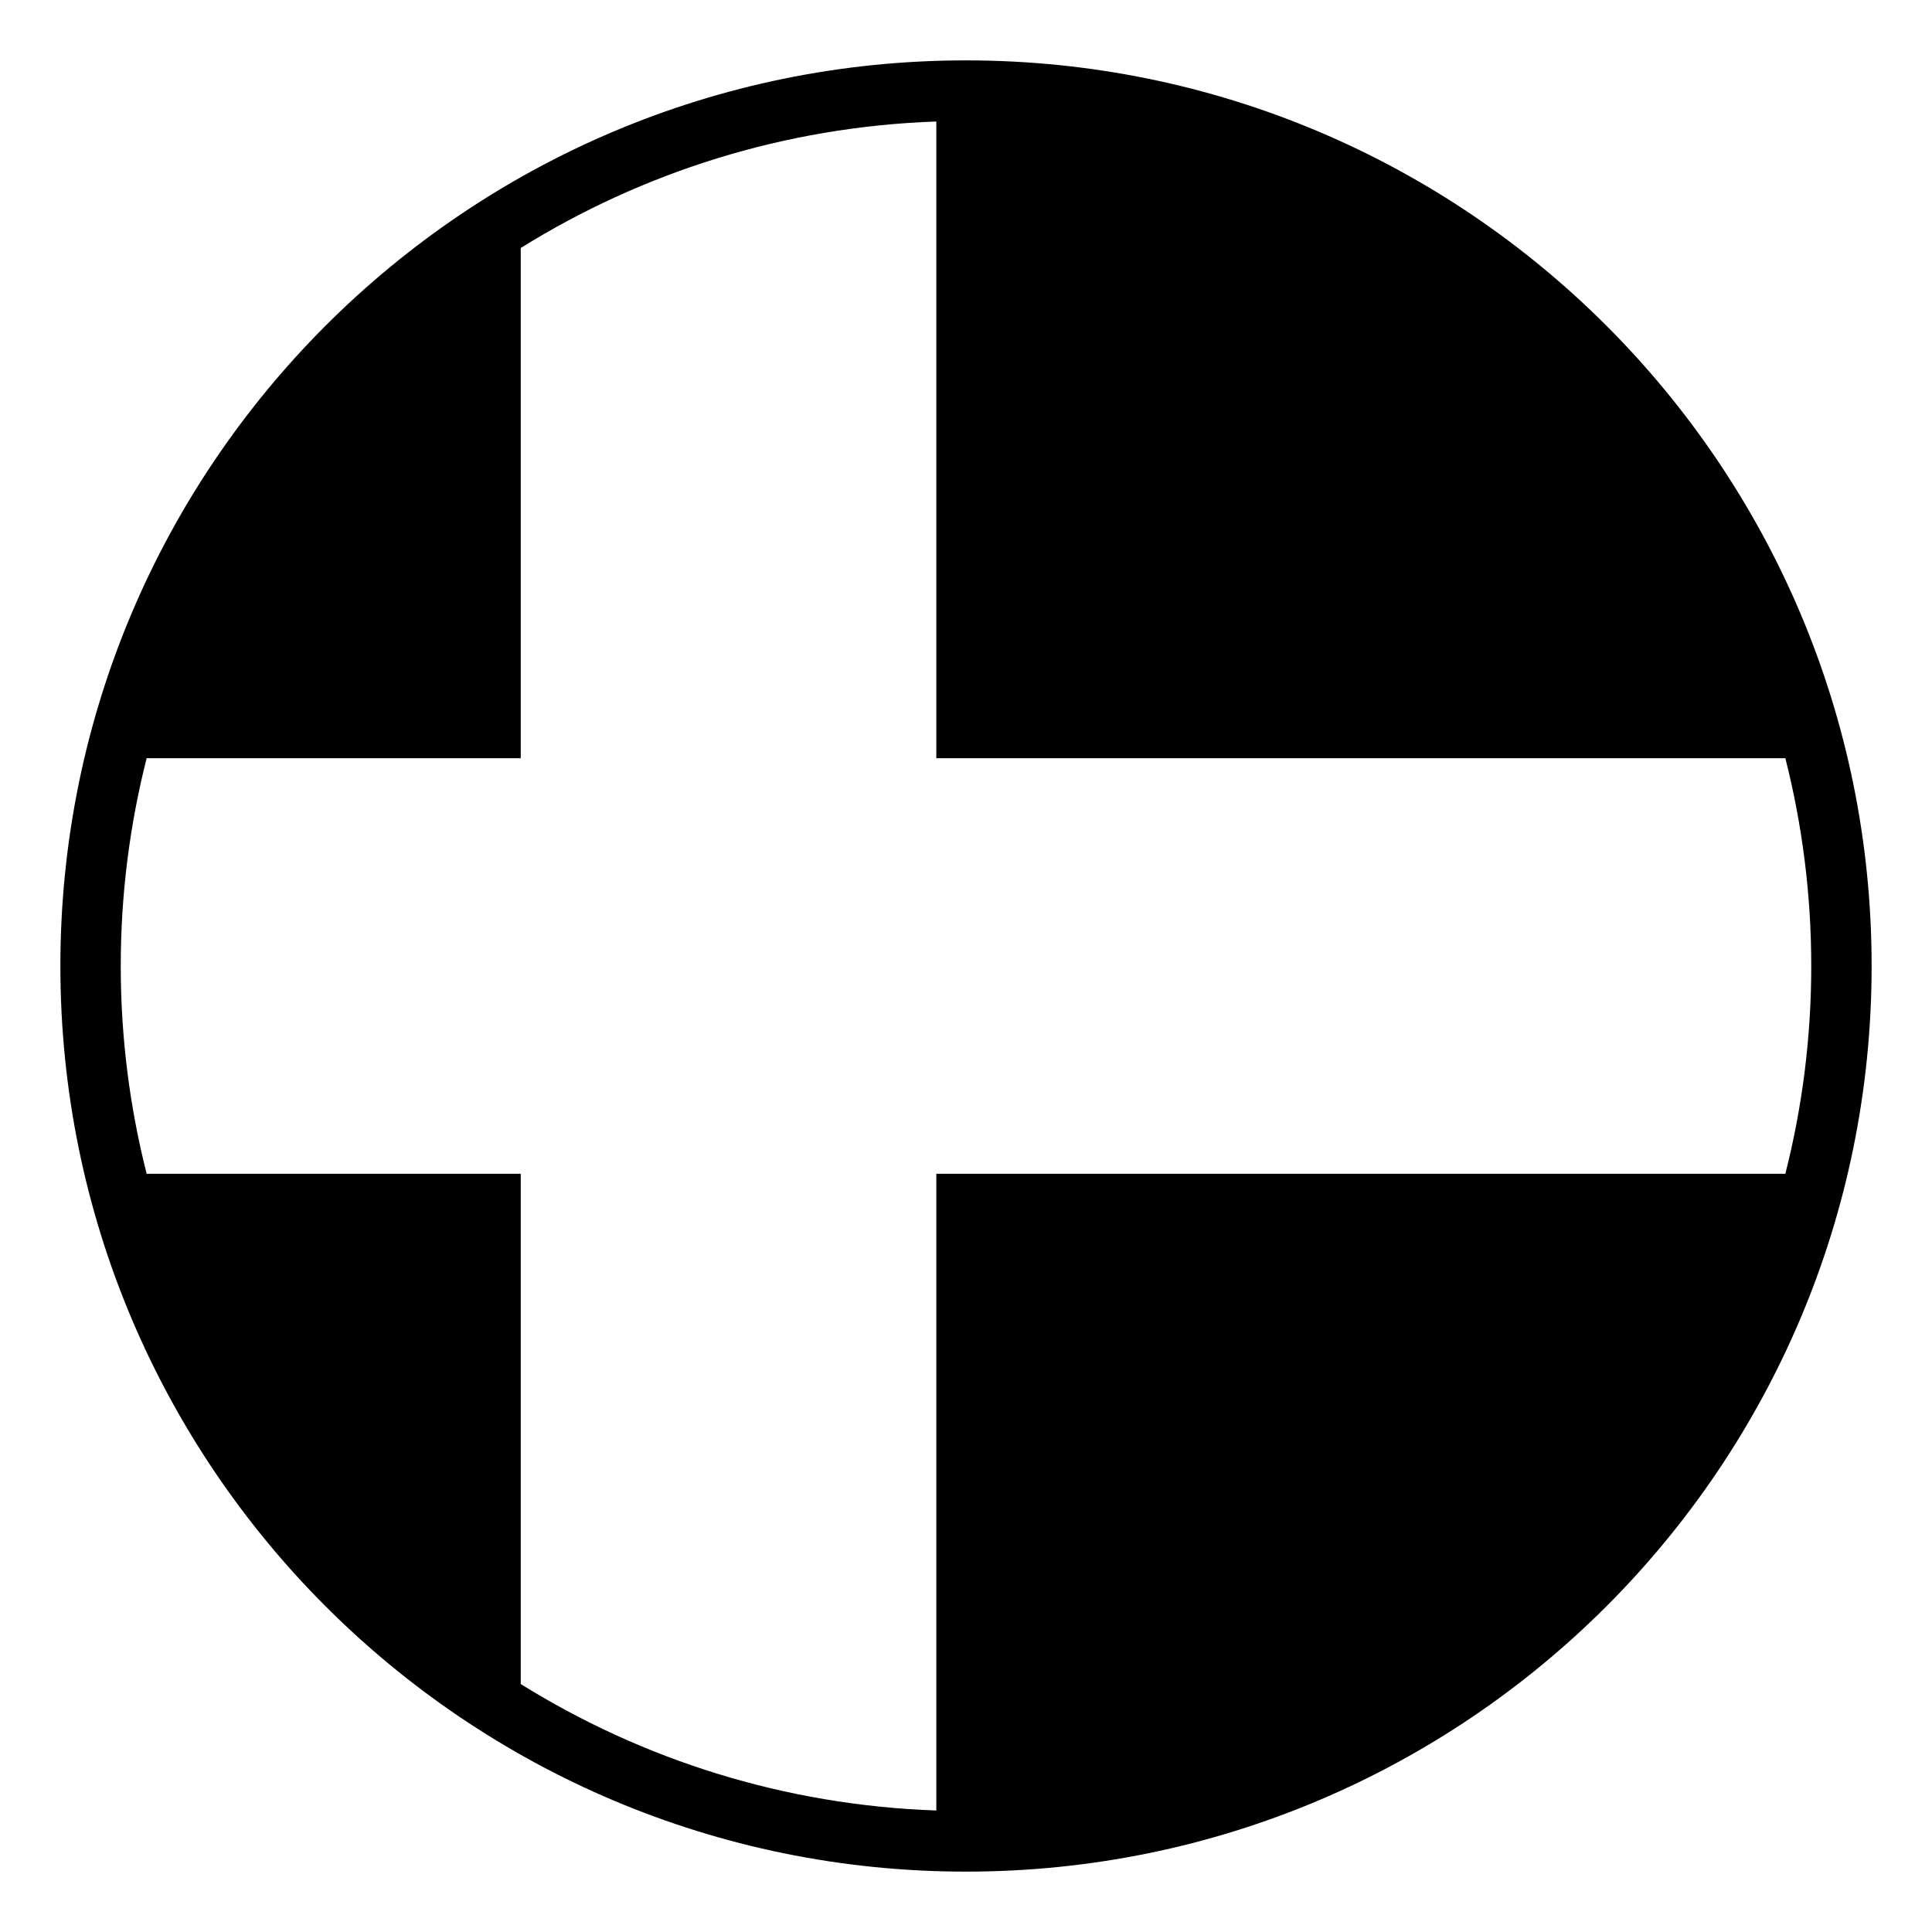
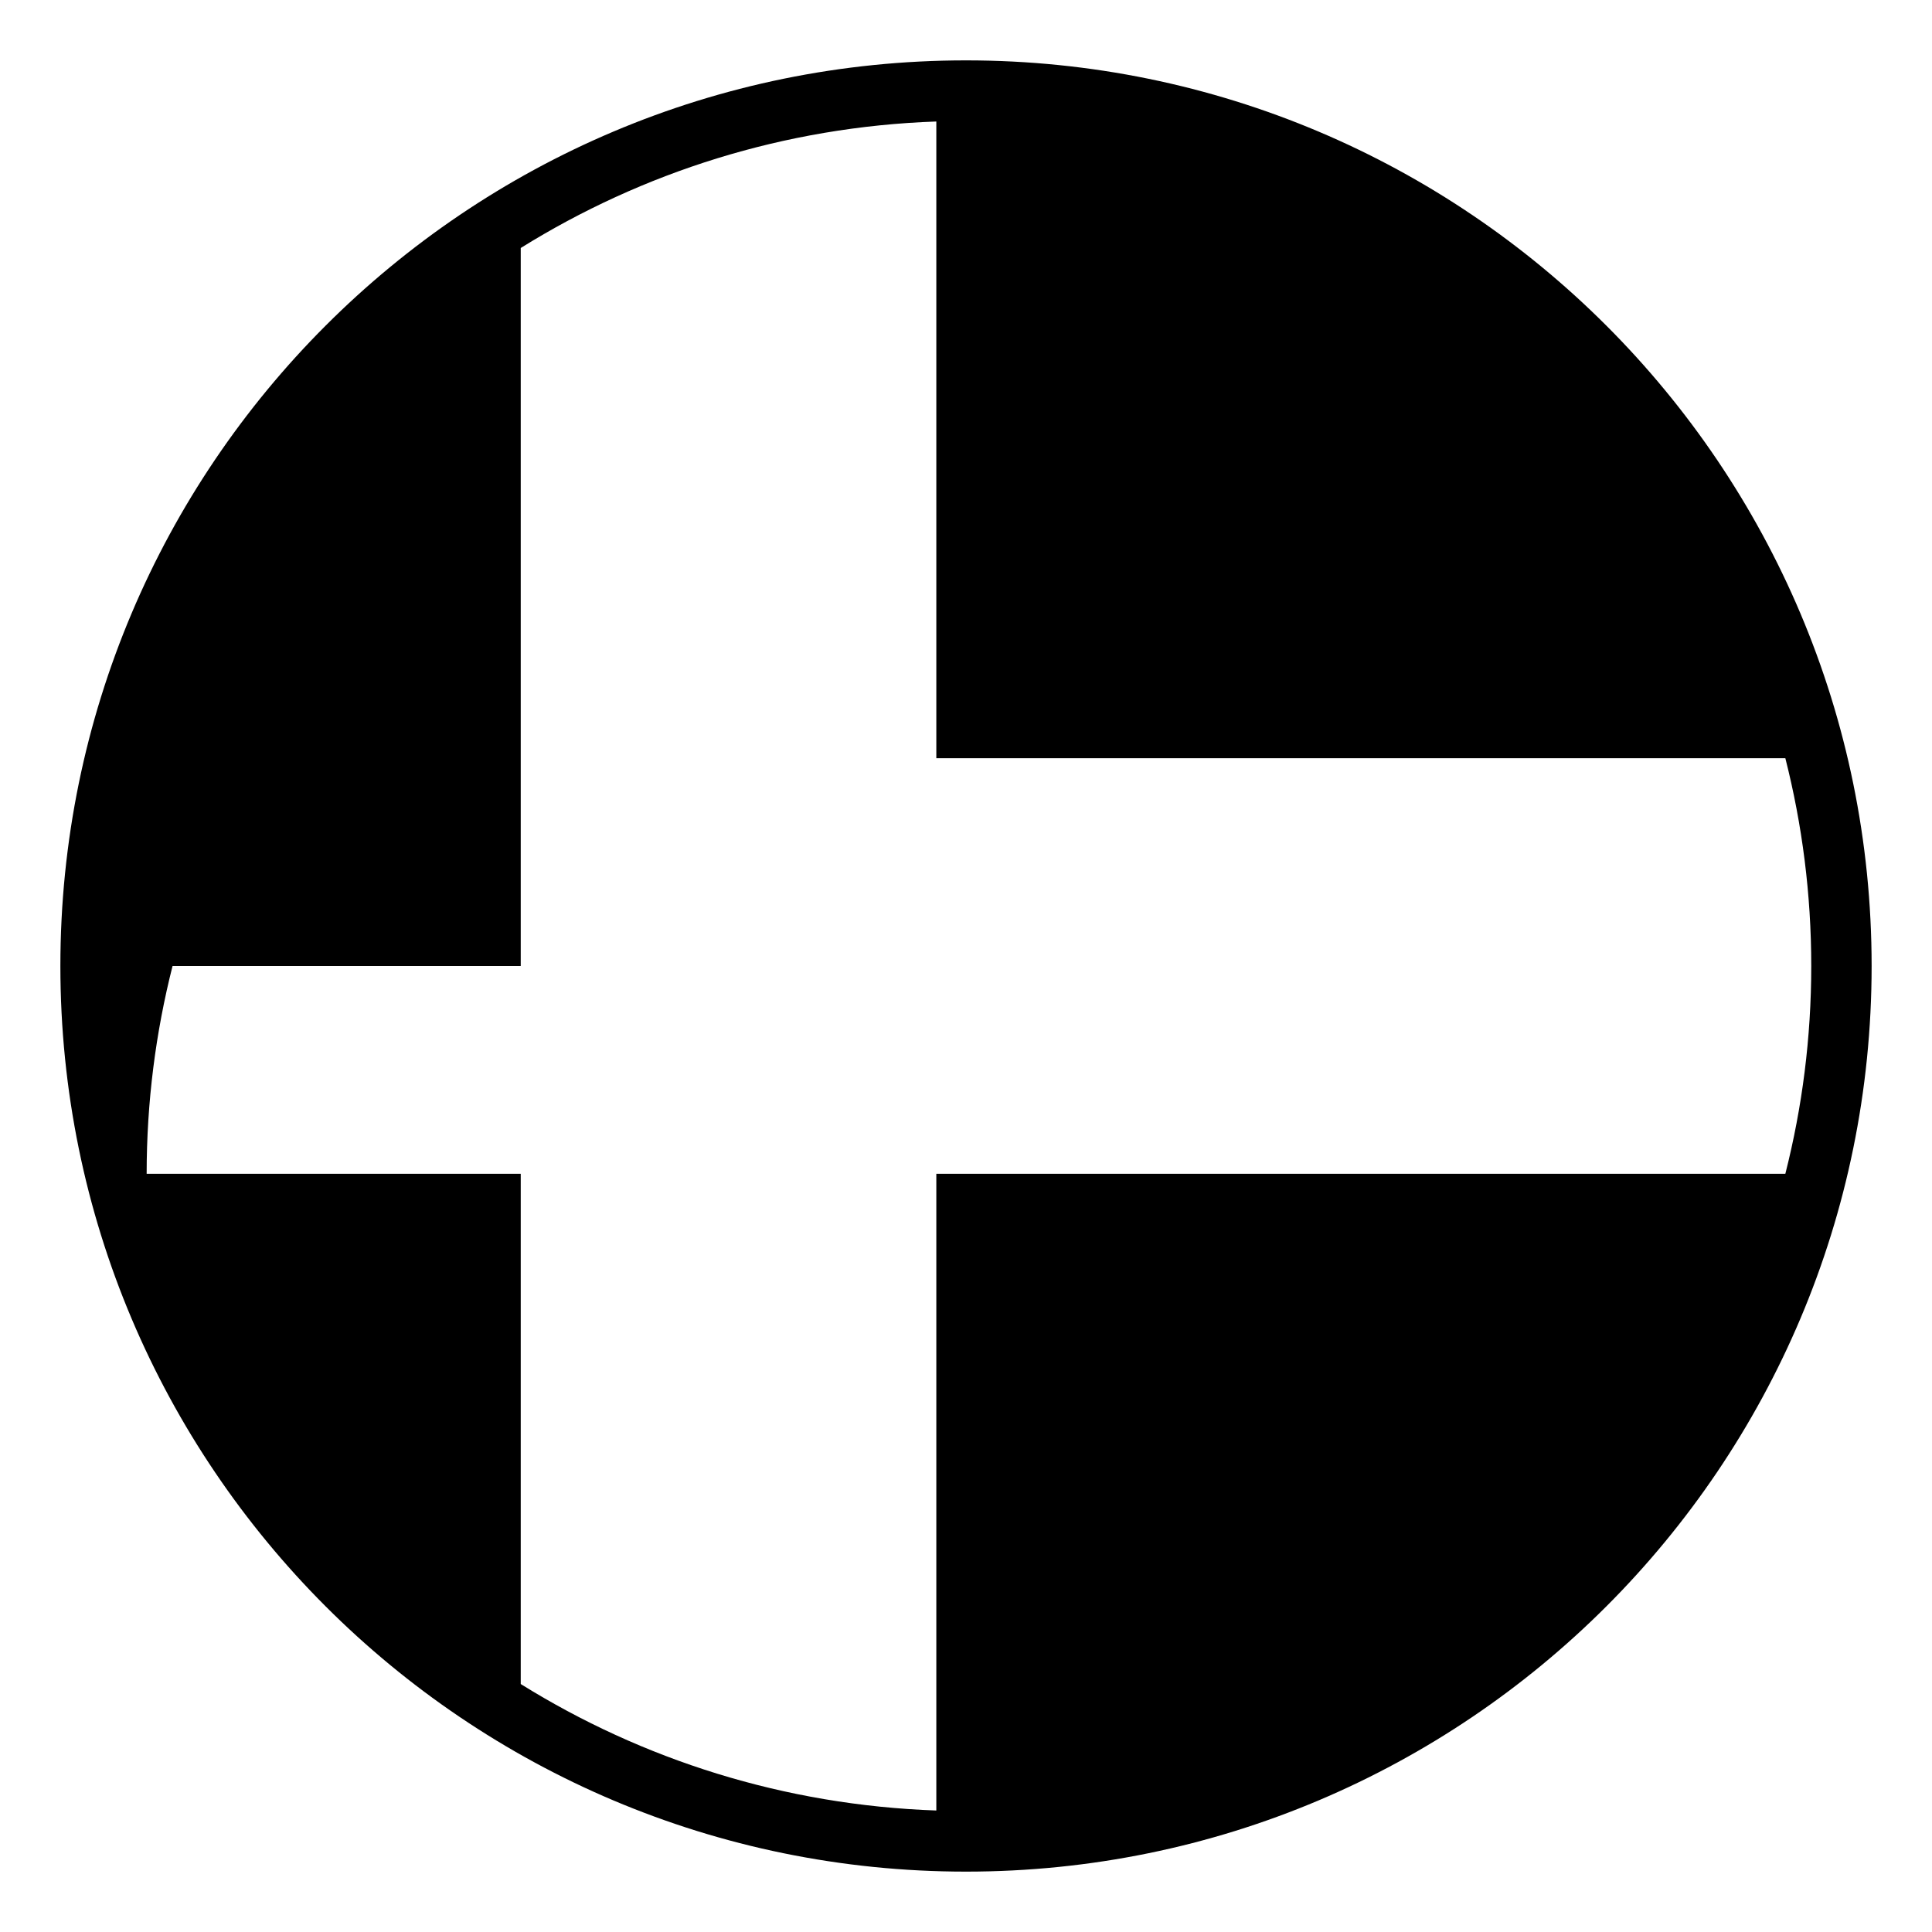
<svg xmlns="http://www.w3.org/2000/svg" viewBox="0 0 64 64" enable-background="new 0 0 64 64">
-   <path d="M32,2C15.432,2,2,15.432,2,32s13.432,30,30,30s30-13.432,30-30S48.568,2,32,2z M60,32c0,2.375-0.299,4.68-0.858,6.883  H31.017v21.092c-5.038-0.175-9.741-1.684-13.767-4.189V38.883H4.858C4.299,36.68,4,34.375,4,32c0-2.375,0.299-4.68,0.858-6.883  H17.25V8.215c4.025-2.505,8.729-4.015,13.767-4.19v21.092h28.125C59.701,27.32,60,29.625,60,32z" />
+   <path d="M32,2C15.432,2,2,15.432,2,32s13.432,30,30,30s30-13.432,30-30S48.568,2,32,2z M60,32c0,2.375-0.299,4.68-0.858,6.883  H31.017v21.092c-5.038-0.175-9.741-1.684-13.767-4.189V38.883H4.858c0-2.375,0.299-4.68,0.858-6.883  H17.25V8.215c4.025-2.505,8.729-4.015,13.767-4.19v21.092h28.125C59.701,27.32,60,29.625,60,32z" />
</svg>